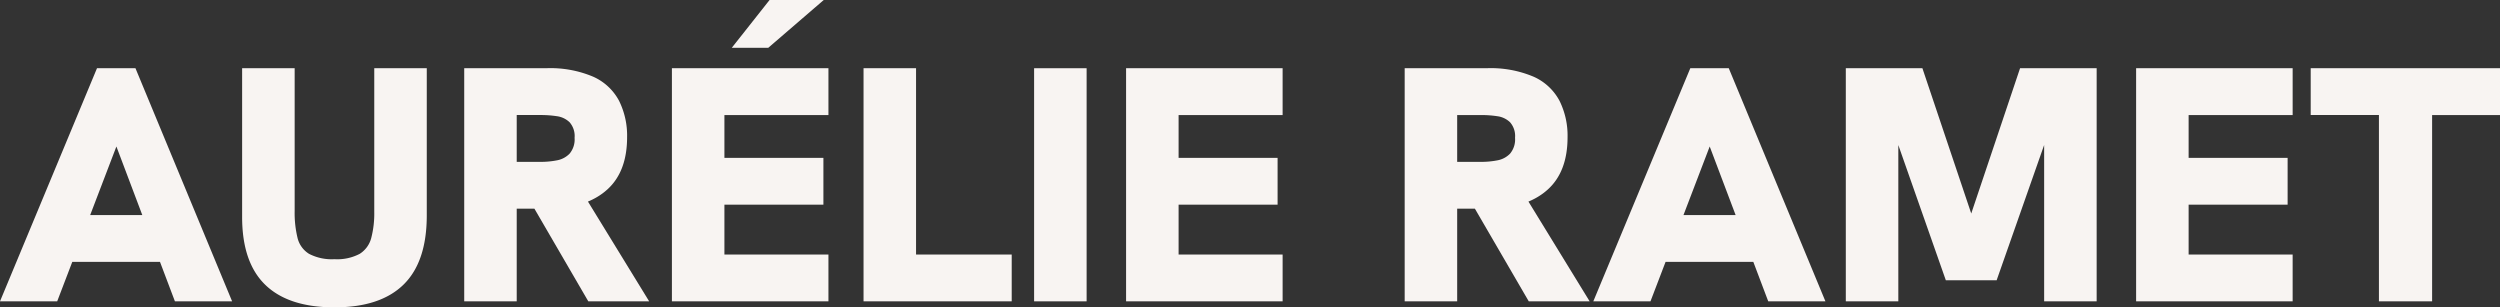
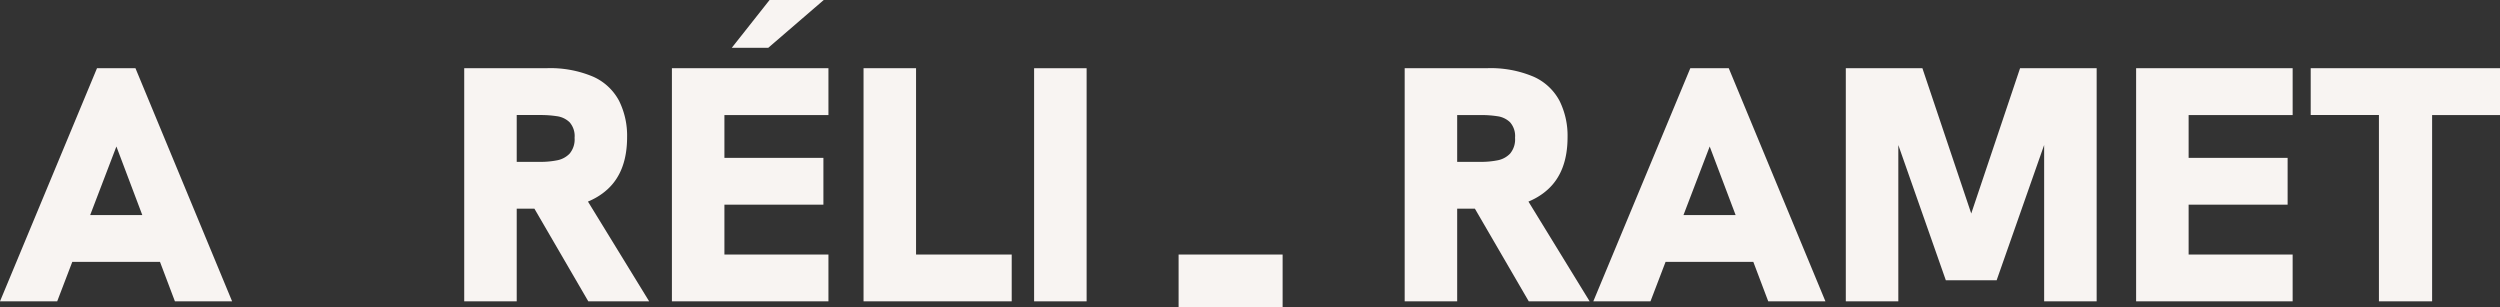
<svg xmlns="http://www.w3.org/2000/svg" width="526" height="64.669" viewBox="0 0 526 64.669">
  <rect x="0" y="0" width="526" height="64.669" fill="#333333" stroke="none" />
  <defs>
    <clipPath id="clip-path">
      <rect id="Rectangle_848" data-name="Rectangle 848" width="526" height="64.669" fill="#f8f4f2" />
    </clipPath>
  </defs>
  <g id="Groupe_1332" data-name="Groupe 1332" transform="translate(0 0)">
    <path id="Tracé_2181" data-name="Tracé 2181" d="M24.49,22.271,29.94,36.7H18.973ZM20.407,5.805,0,54.852H12.032l3.175-8.3H33.664l3.138,8.3H48.837L28.5,5.805Z" transform="translate(0 8.55)" fill="#f8f4f2" />
    <g id="Groupe_1312" data-name="Groupe 1312" transform="translate(0 -0.001)">
      <g id="Groupe_1311" data-name="Groupe 1311" clip-path="url(#clip-path)">
-         <path id="Tracé_2182" data-name="Tracé 2182" d="M40.025,56.118q-9.64,0-14.53-4.716T20.6,37.12V5.805H31.652V35.851a22.263,22.263,0,0,0,.6,5.63,5.421,5.421,0,0,0,2.428,3.378,10.324,10.324,0,0,0,5.346,1.125,10.134,10.134,0,0,0,5.314-1.125,5.6,5.6,0,0,0,2.428-3.343,20.519,20.519,0,0,0,.633-5.524V5.805H59.448V36.766q0,9.781-4.891,14.567T40.025,56.118" transform="translate(30.344 8.55)" fill="#f8f4f2" />
        <path id="Tracé_2183" data-name="Tracé 2183" d="M39.5,54.852V5.805h17.24A23.078,23.078,0,0,1,66.66,7.6a11.418,11.418,0,0,1,5.42,5.064A16.447,16.447,0,0,1,73.769,20.3q0,7.181-4.08,10.944T58.218,35.359H50.545V54.852ZM50.545,25.508h5.069a17.651,17.651,0,0,0,3.378-.317,4.926,4.926,0,0,0,2.673-1.407,4.639,4.639,0,0,0,1.056-3.343,4.382,4.382,0,0,0-1.056-3.271A4.757,4.757,0,0,0,58.992,15.9a22.266,22.266,0,0,0-3.378-.247H50.545ZM65.606,54.852,53.574,34.162,64.9,32.827,78.412,54.852Z" transform="translate(58.172 8.55)" fill="#f8f4f2" />
        <path id="Tracé_2184" data-name="Tracé 2184" d="M57.171,63.4V14.354H90.105v9.851H68.219v9.008H89.047v9.851H68.219V53.55H90.105V63.4ZM69.765,10.062,77.717,0h11.4L77.438,10.062Z" transform="translate(84.198 0.001)" fill="#f8f4f2" />
        <path id="Tracé_2185" data-name="Tracé 2185" d="M73.477,54.852V5.805H84.525V45h20.126v9.851Z" transform="translate(108.212 8.551)" fill="#f8f4f2" />
        <rect id="Rectangle_847" data-name="Rectangle 847" width="11.048" height="49.047" transform="translate(217.576 14.357)" fill="#f8f4f2" />
-         <path id="Tracé_2186" data-name="Tracé 2186" d="M95.816,54.852V5.805h32.934v9.851H106.865v9.008h20.828v9.851H106.865V45h21.886v9.851Z" transform="translate(141.112 8.551)" fill="#f8f4f2" />
+         <path id="Tracé_2186" data-name="Tracé 2186" d="M95.816,54.852h32.934v9.851H106.865v9.008h20.828v9.851H106.865V45h21.886v9.851Z" transform="translate(141.112 8.551)" fill="#f8f4f2" />
        <path id="Tracé_2187" data-name="Tracé 2187" d="M119.521,54.852V5.805h17.24a23.078,23.078,0,0,1,9.921,1.8,11.419,11.419,0,0,1,5.42,5.064,16.448,16.448,0,0,1,1.689,7.636q0,7.181-4.08,10.944T138.24,35.359h-7.673V54.852Zm11.046-29.344h5.069a17.651,17.651,0,0,0,3.378-.317,4.926,4.926,0,0,0,2.673-1.407,4.639,4.639,0,0,0,1.056-3.343,4.382,4.382,0,0,0-1.056-3.271,4.757,4.757,0,0,0-2.673-1.266,22.266,22.266,0,0,0-3.378-.247h-5.069Zm15.061,29.344L133.6,34.162l11.328-1.335,13.511,22.025Z" transform="translate(176.023 8.55)" fill="#f8f4f2" />
        <path id="Tracé_2188" data-name="Tracé 2188" d="M135.572,54.852,155.979,5.805h8.091l20.338,49.047H172.376L160.06,22.271,147.6,54.852Zm14.636-8.3,3.449-9.851h12.737l3.588,9.851Z" transform="translate(199.661 8.55)" fill="#f8f4f2" />
        <path id="Tracé_2189" data-name="Tracé 2189" d="M157.056,54.852V5.805h16.115l11.261,33.5h-1.971l11.258-33.5h16.115V54.852H198.786v-36.1l1.053.21L188.791,50.418H178.1L167.049,18.963l1.056-.21v36.1Z" transform="translate(231.302 8.551)" fill="#f8f4f2" />
        <path id="Tracé_2190" data-name="Tracé 2190" d="M181.758,54.852V5.805h32.934v9.851H192.806v9.008h20.828v9.851H192.806V45h21.886v9.851Z" transform="translate(267.681 8.551)" fill="#f8f4f2" />
        <path id="Tracé_2191" data-name="Tracé 2191" d="M210.967,54.852v-39.2H196.613V5.805h39.828v9.851H222.156v39.2Z" transform="translate(289.559 8.551)" fill="#f8f4f2" />
      </g>
    </g>
  </g>
</svg>